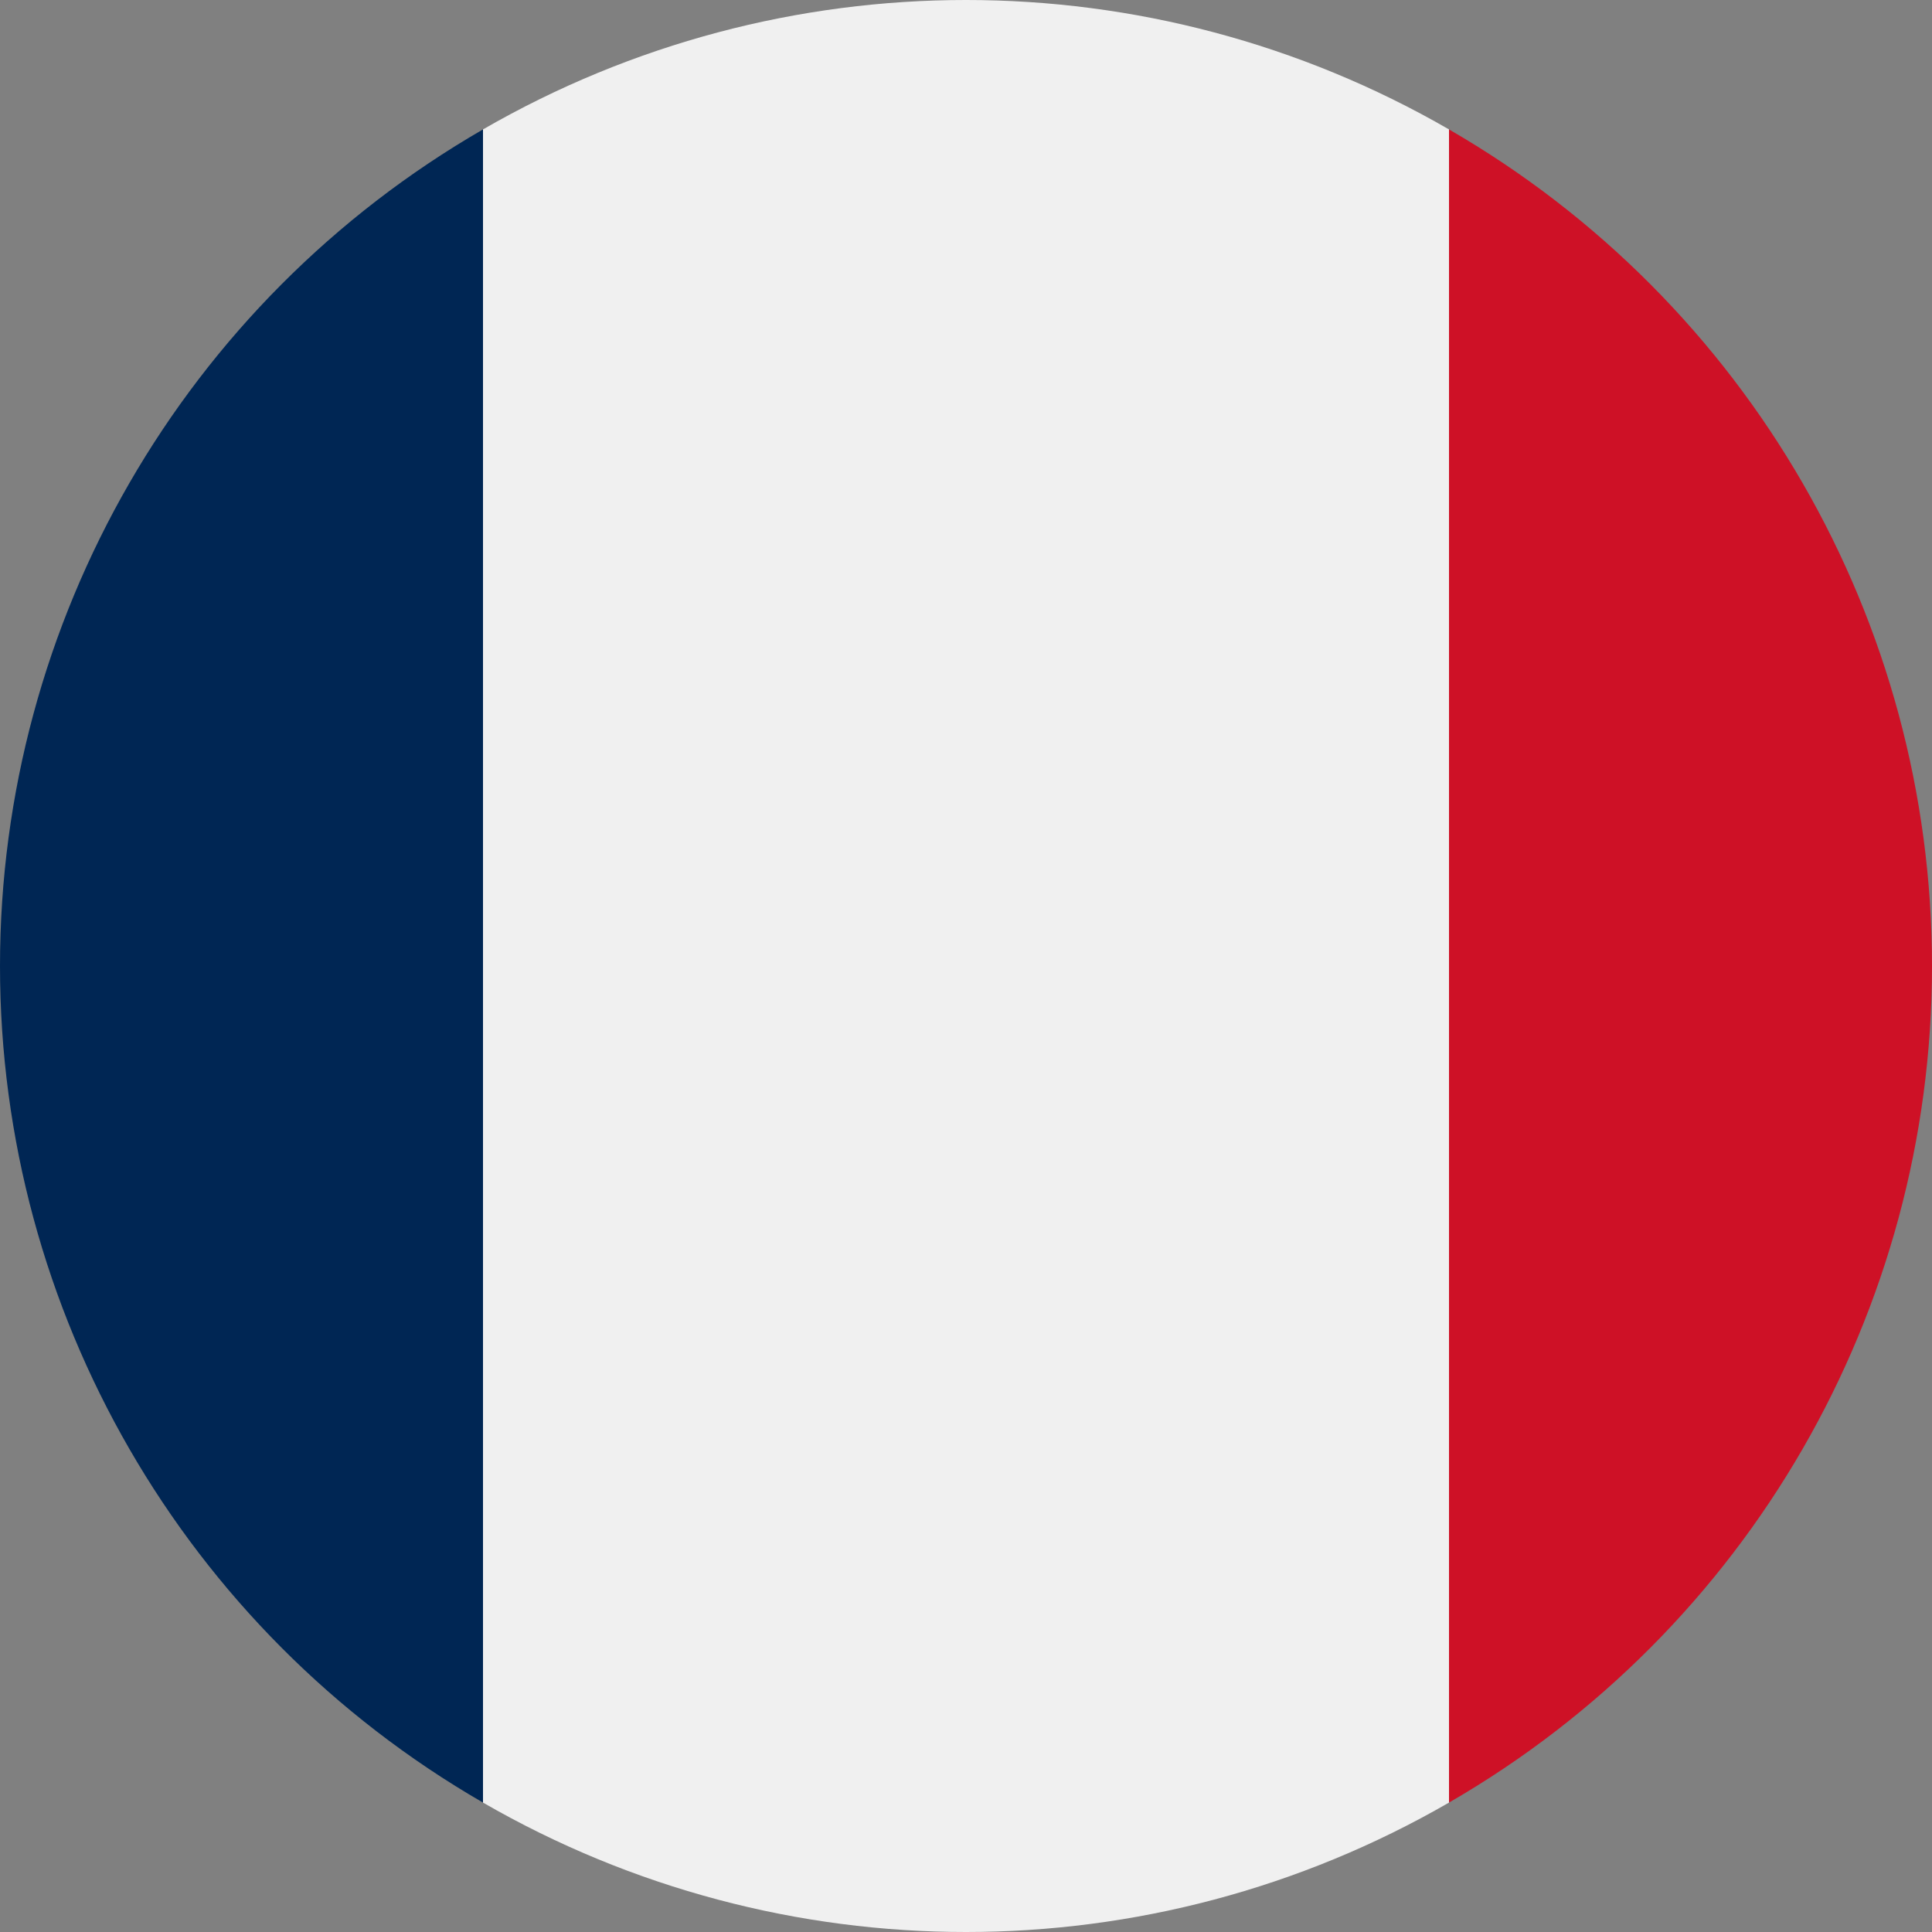
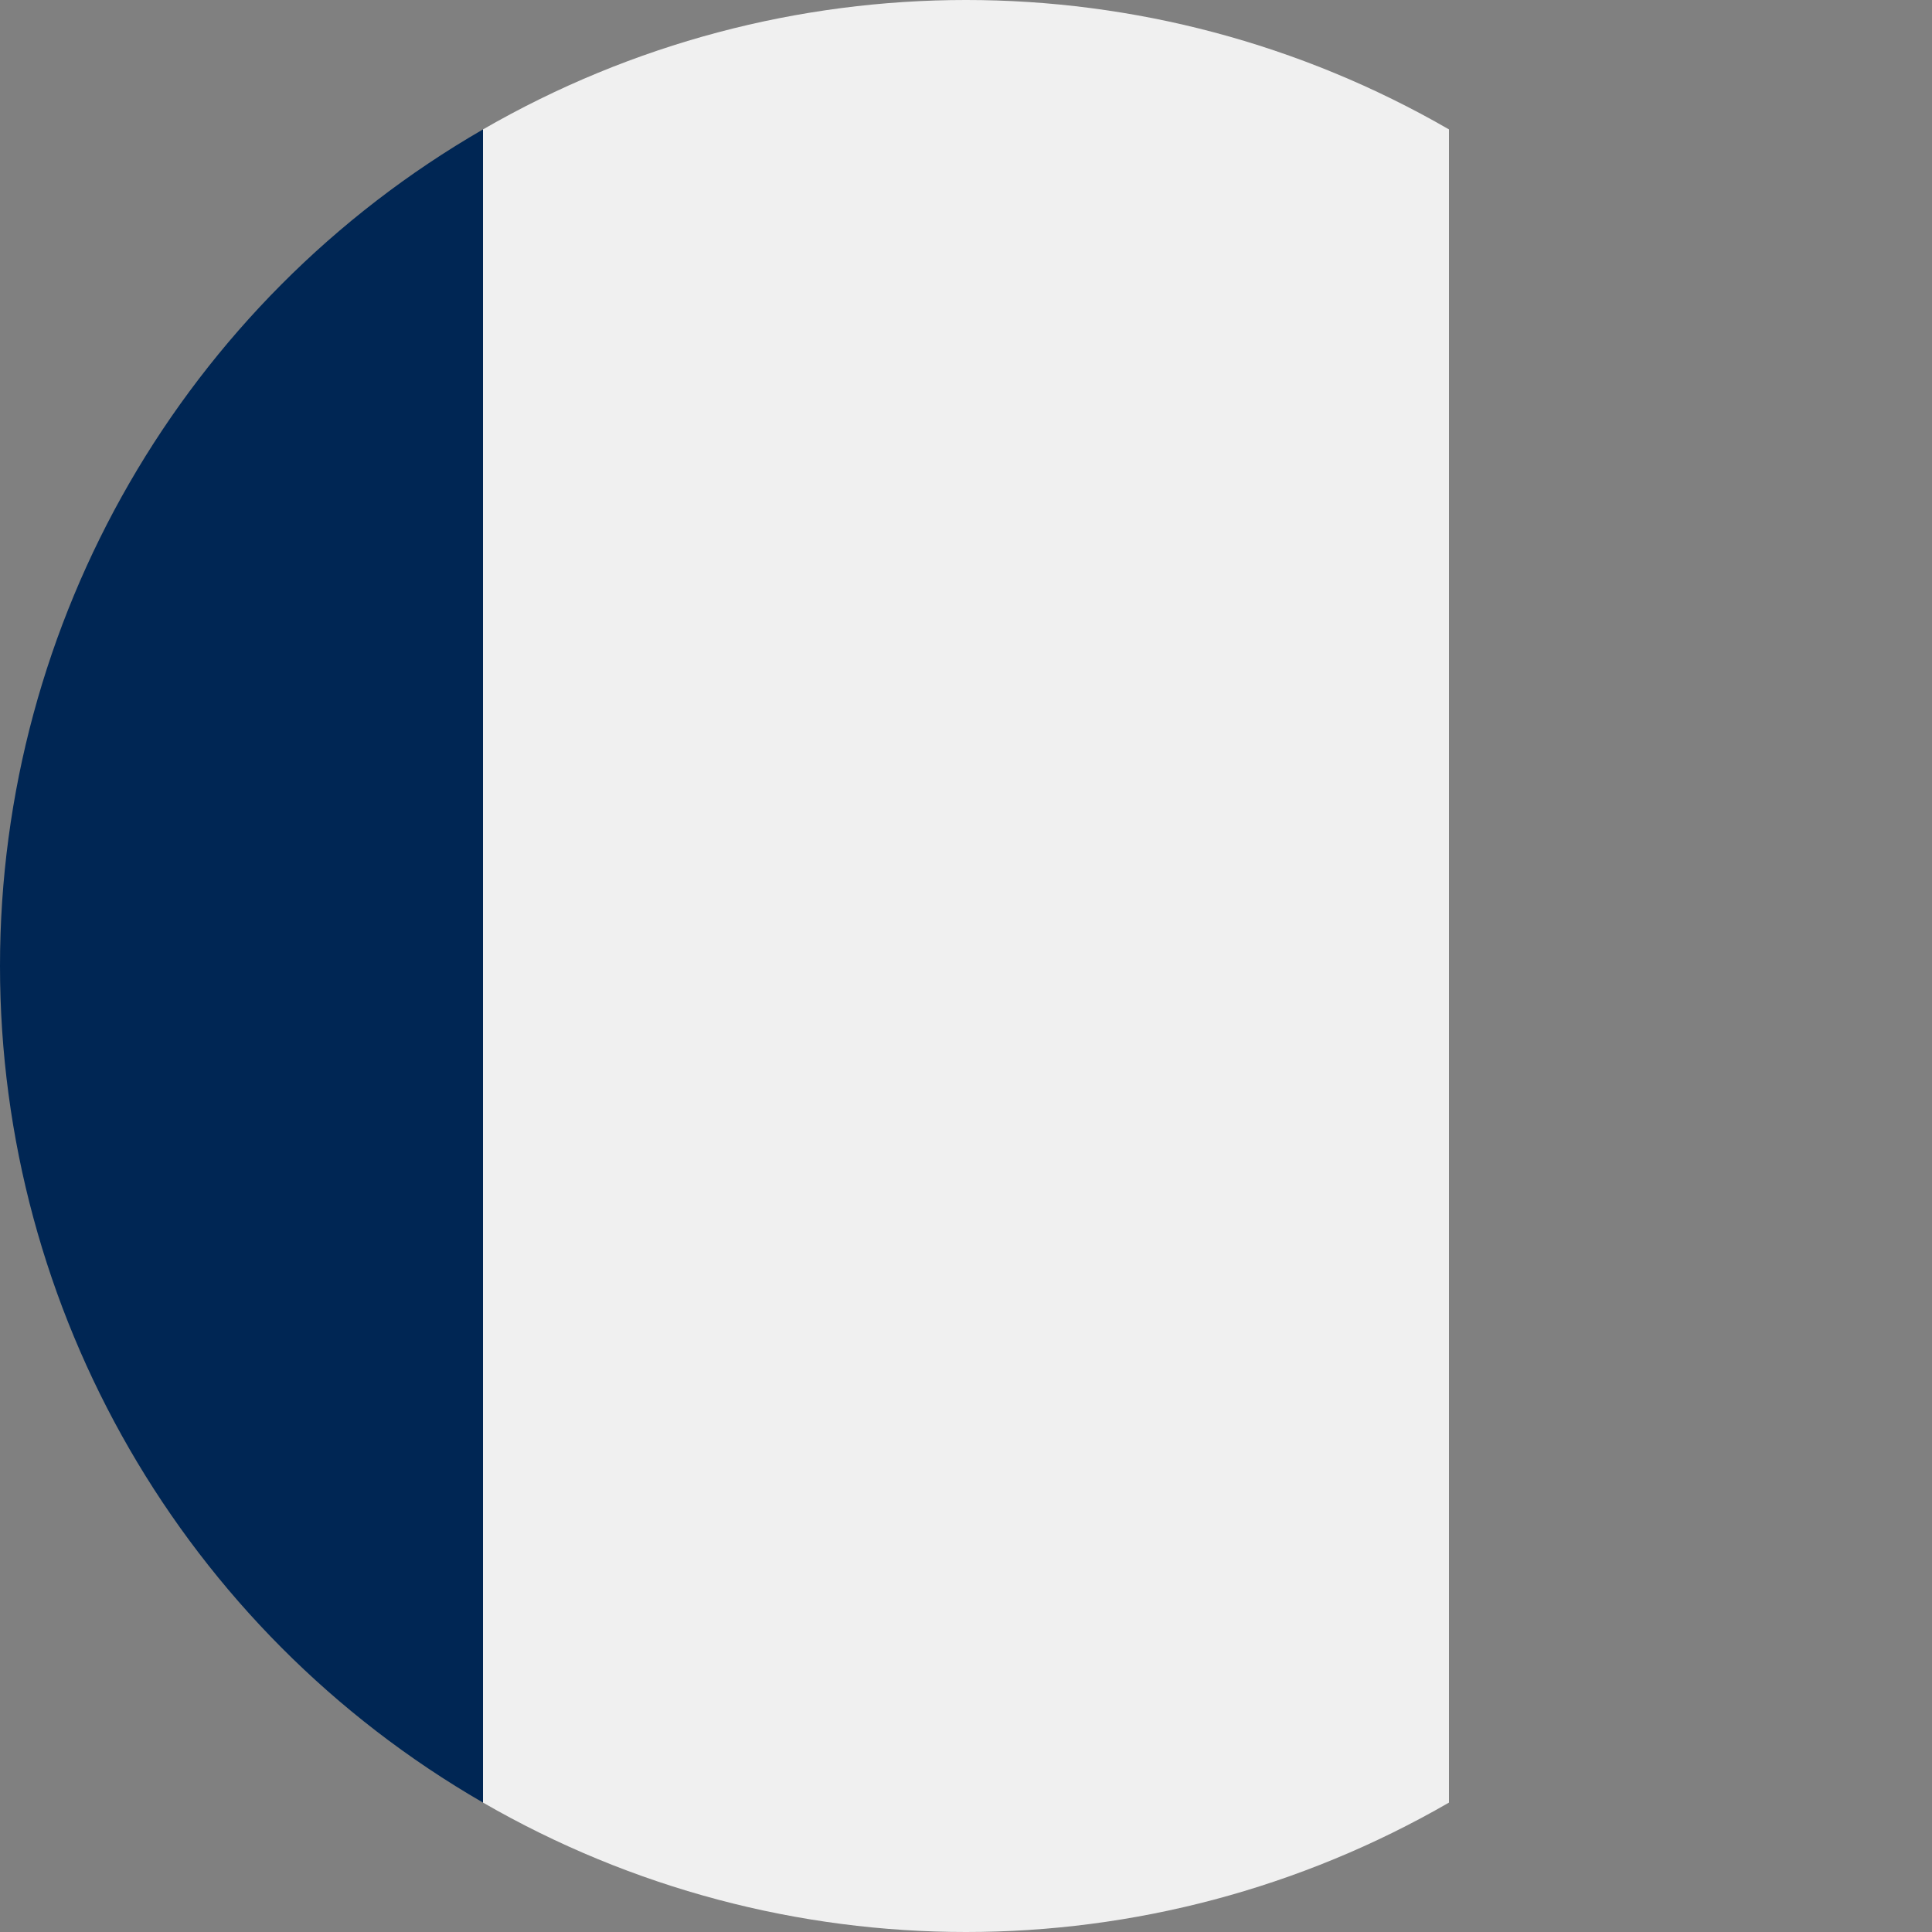
<svg xmlns="http://www.w3.org/2000/svg" id="france" viewBox="0 0 100 100">
  <rect x="0" y="0" width="100" height="100" fill="#808080" stroke="none" />
  <defs>
    <style>.cls-1{fill:#002654;}.cls-2{fill:#f0f0f0;}.cls-3{fill:none;}.cls-4{fill:#ce1126;}.cls-5{clip-path:url(#clippath);}</style>
    <clipPath id="clippath">
      <circle class="cls-3" cx="50" cy="50" r="50" />
    </clipPath>
  </defs>
  <g class="cls-5">
-     <rect class="cls-4" x="75" width="50" height="100" />
    <rect class="cls-2" x="25" width="50" height="100" />
    <rect class="cls-1" x="-25" width="50" height="100" />
  </g>
</svg>